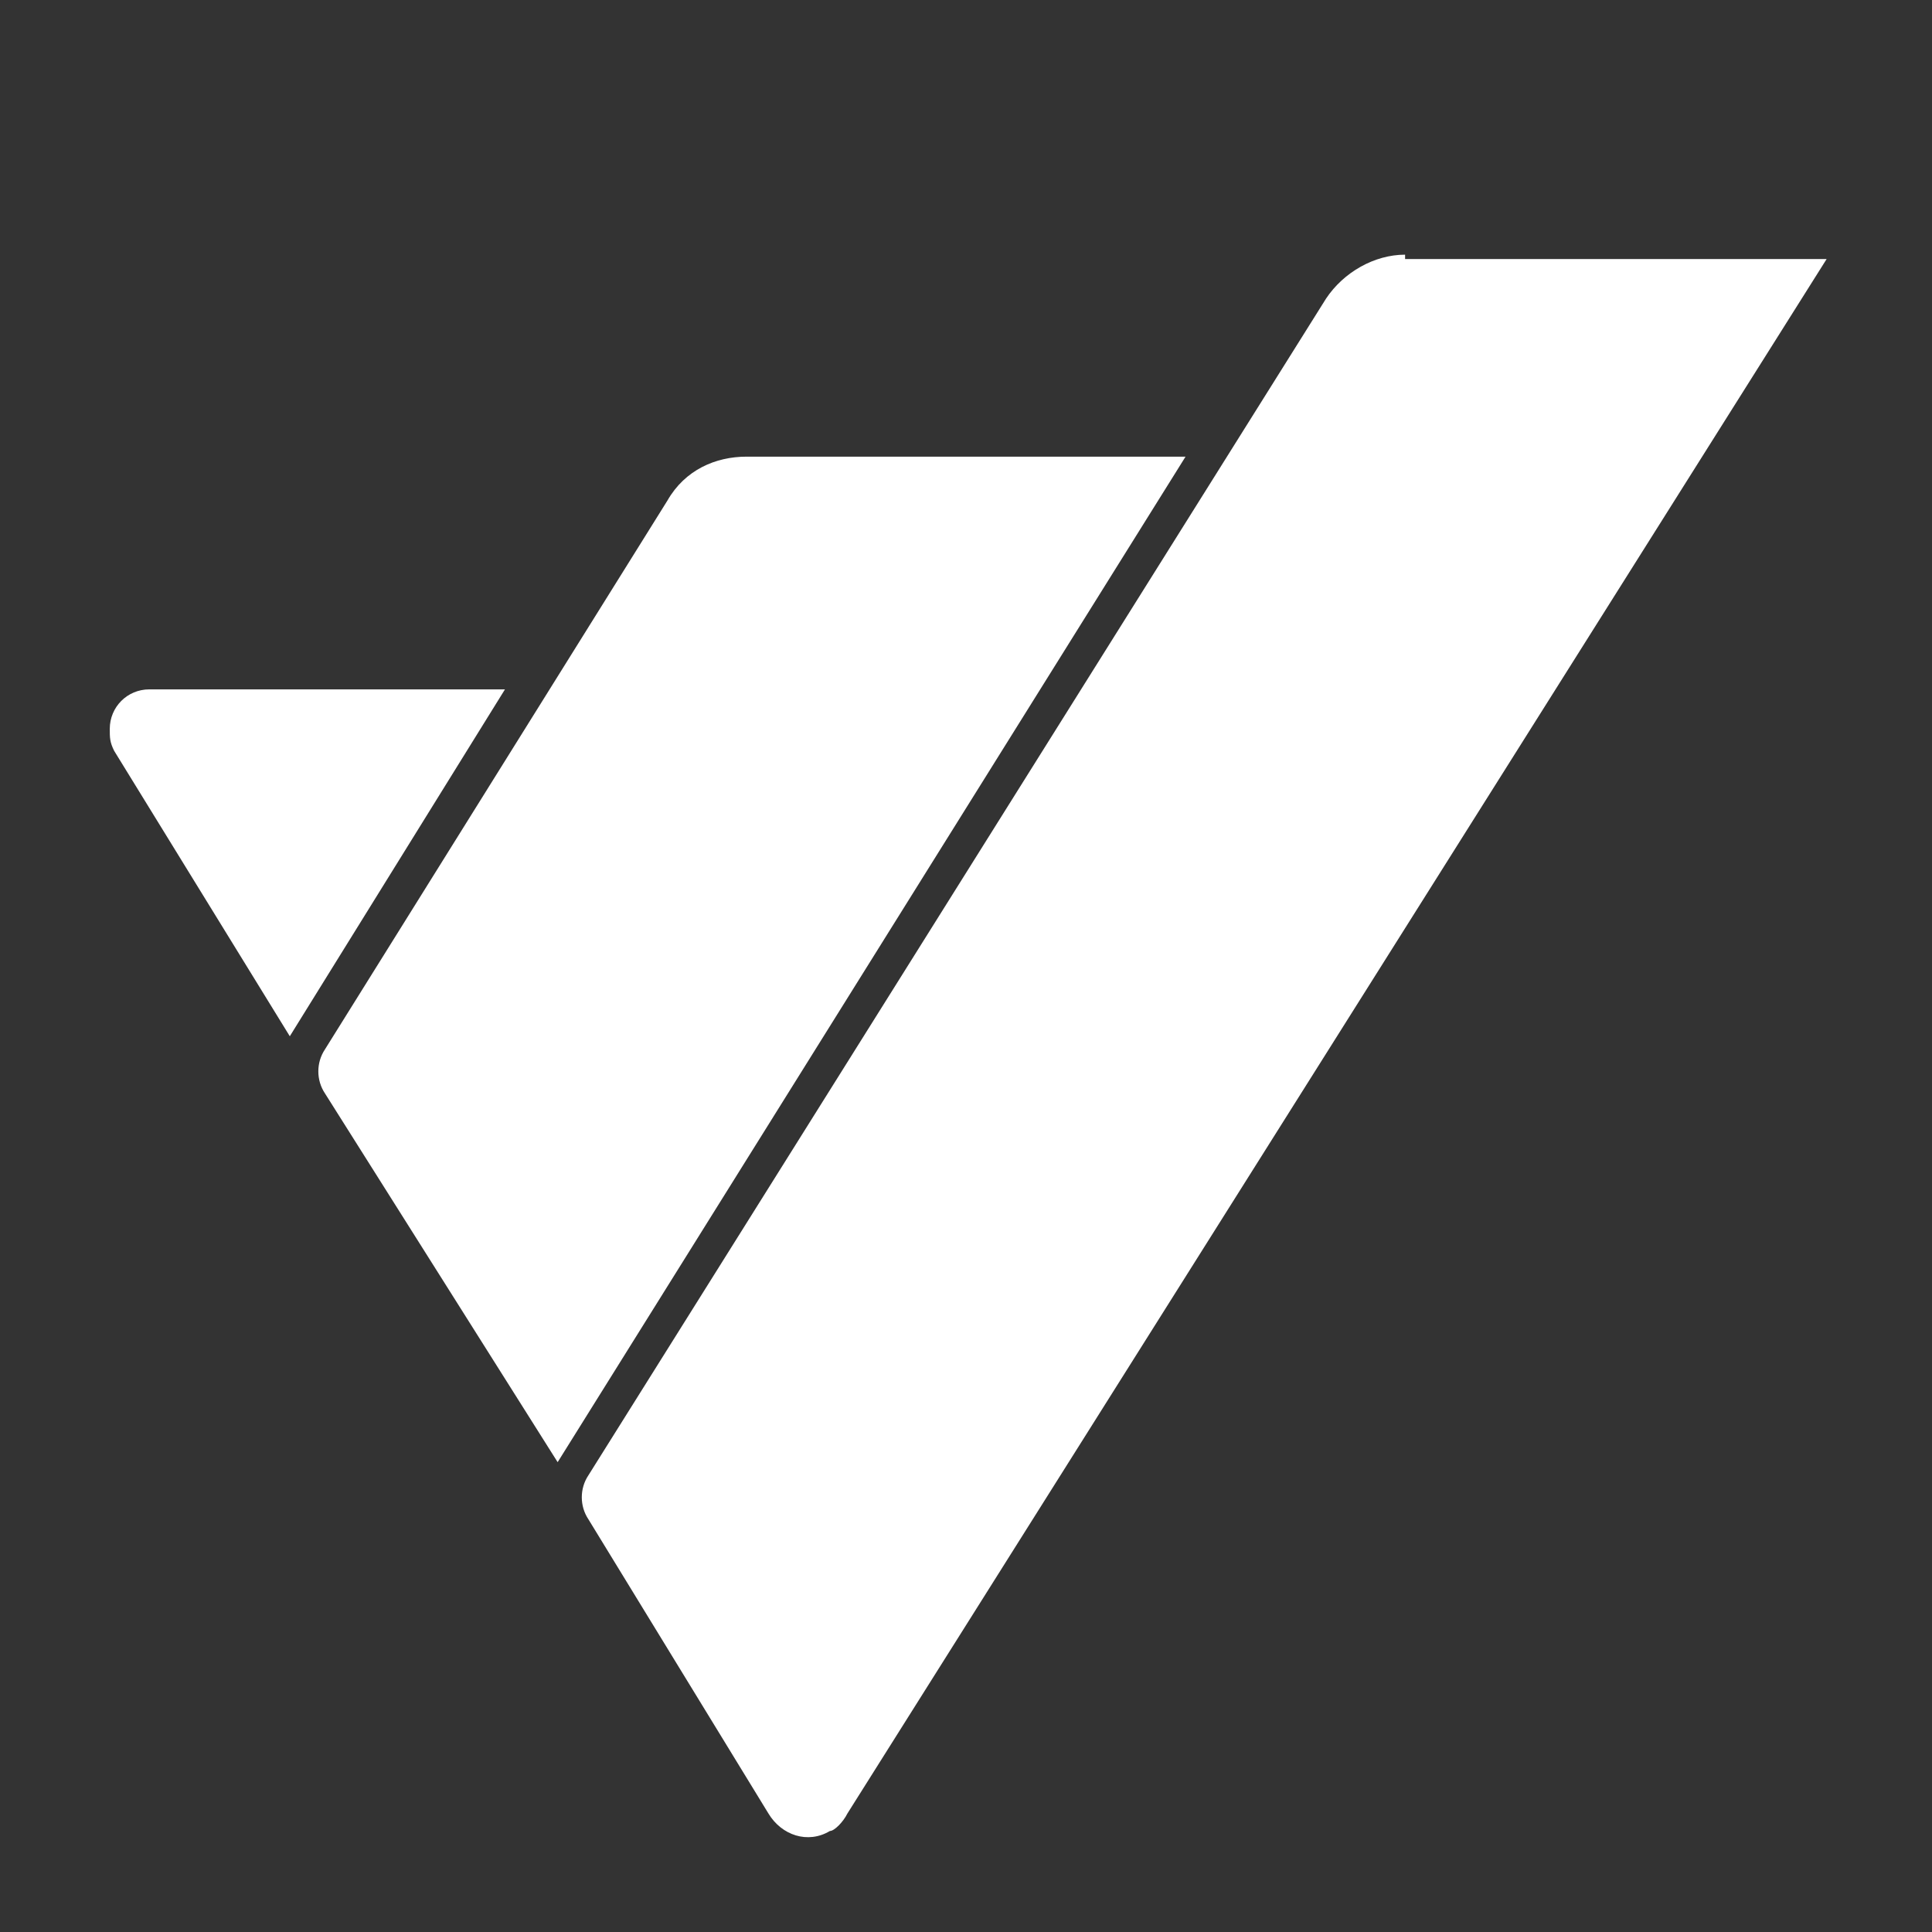
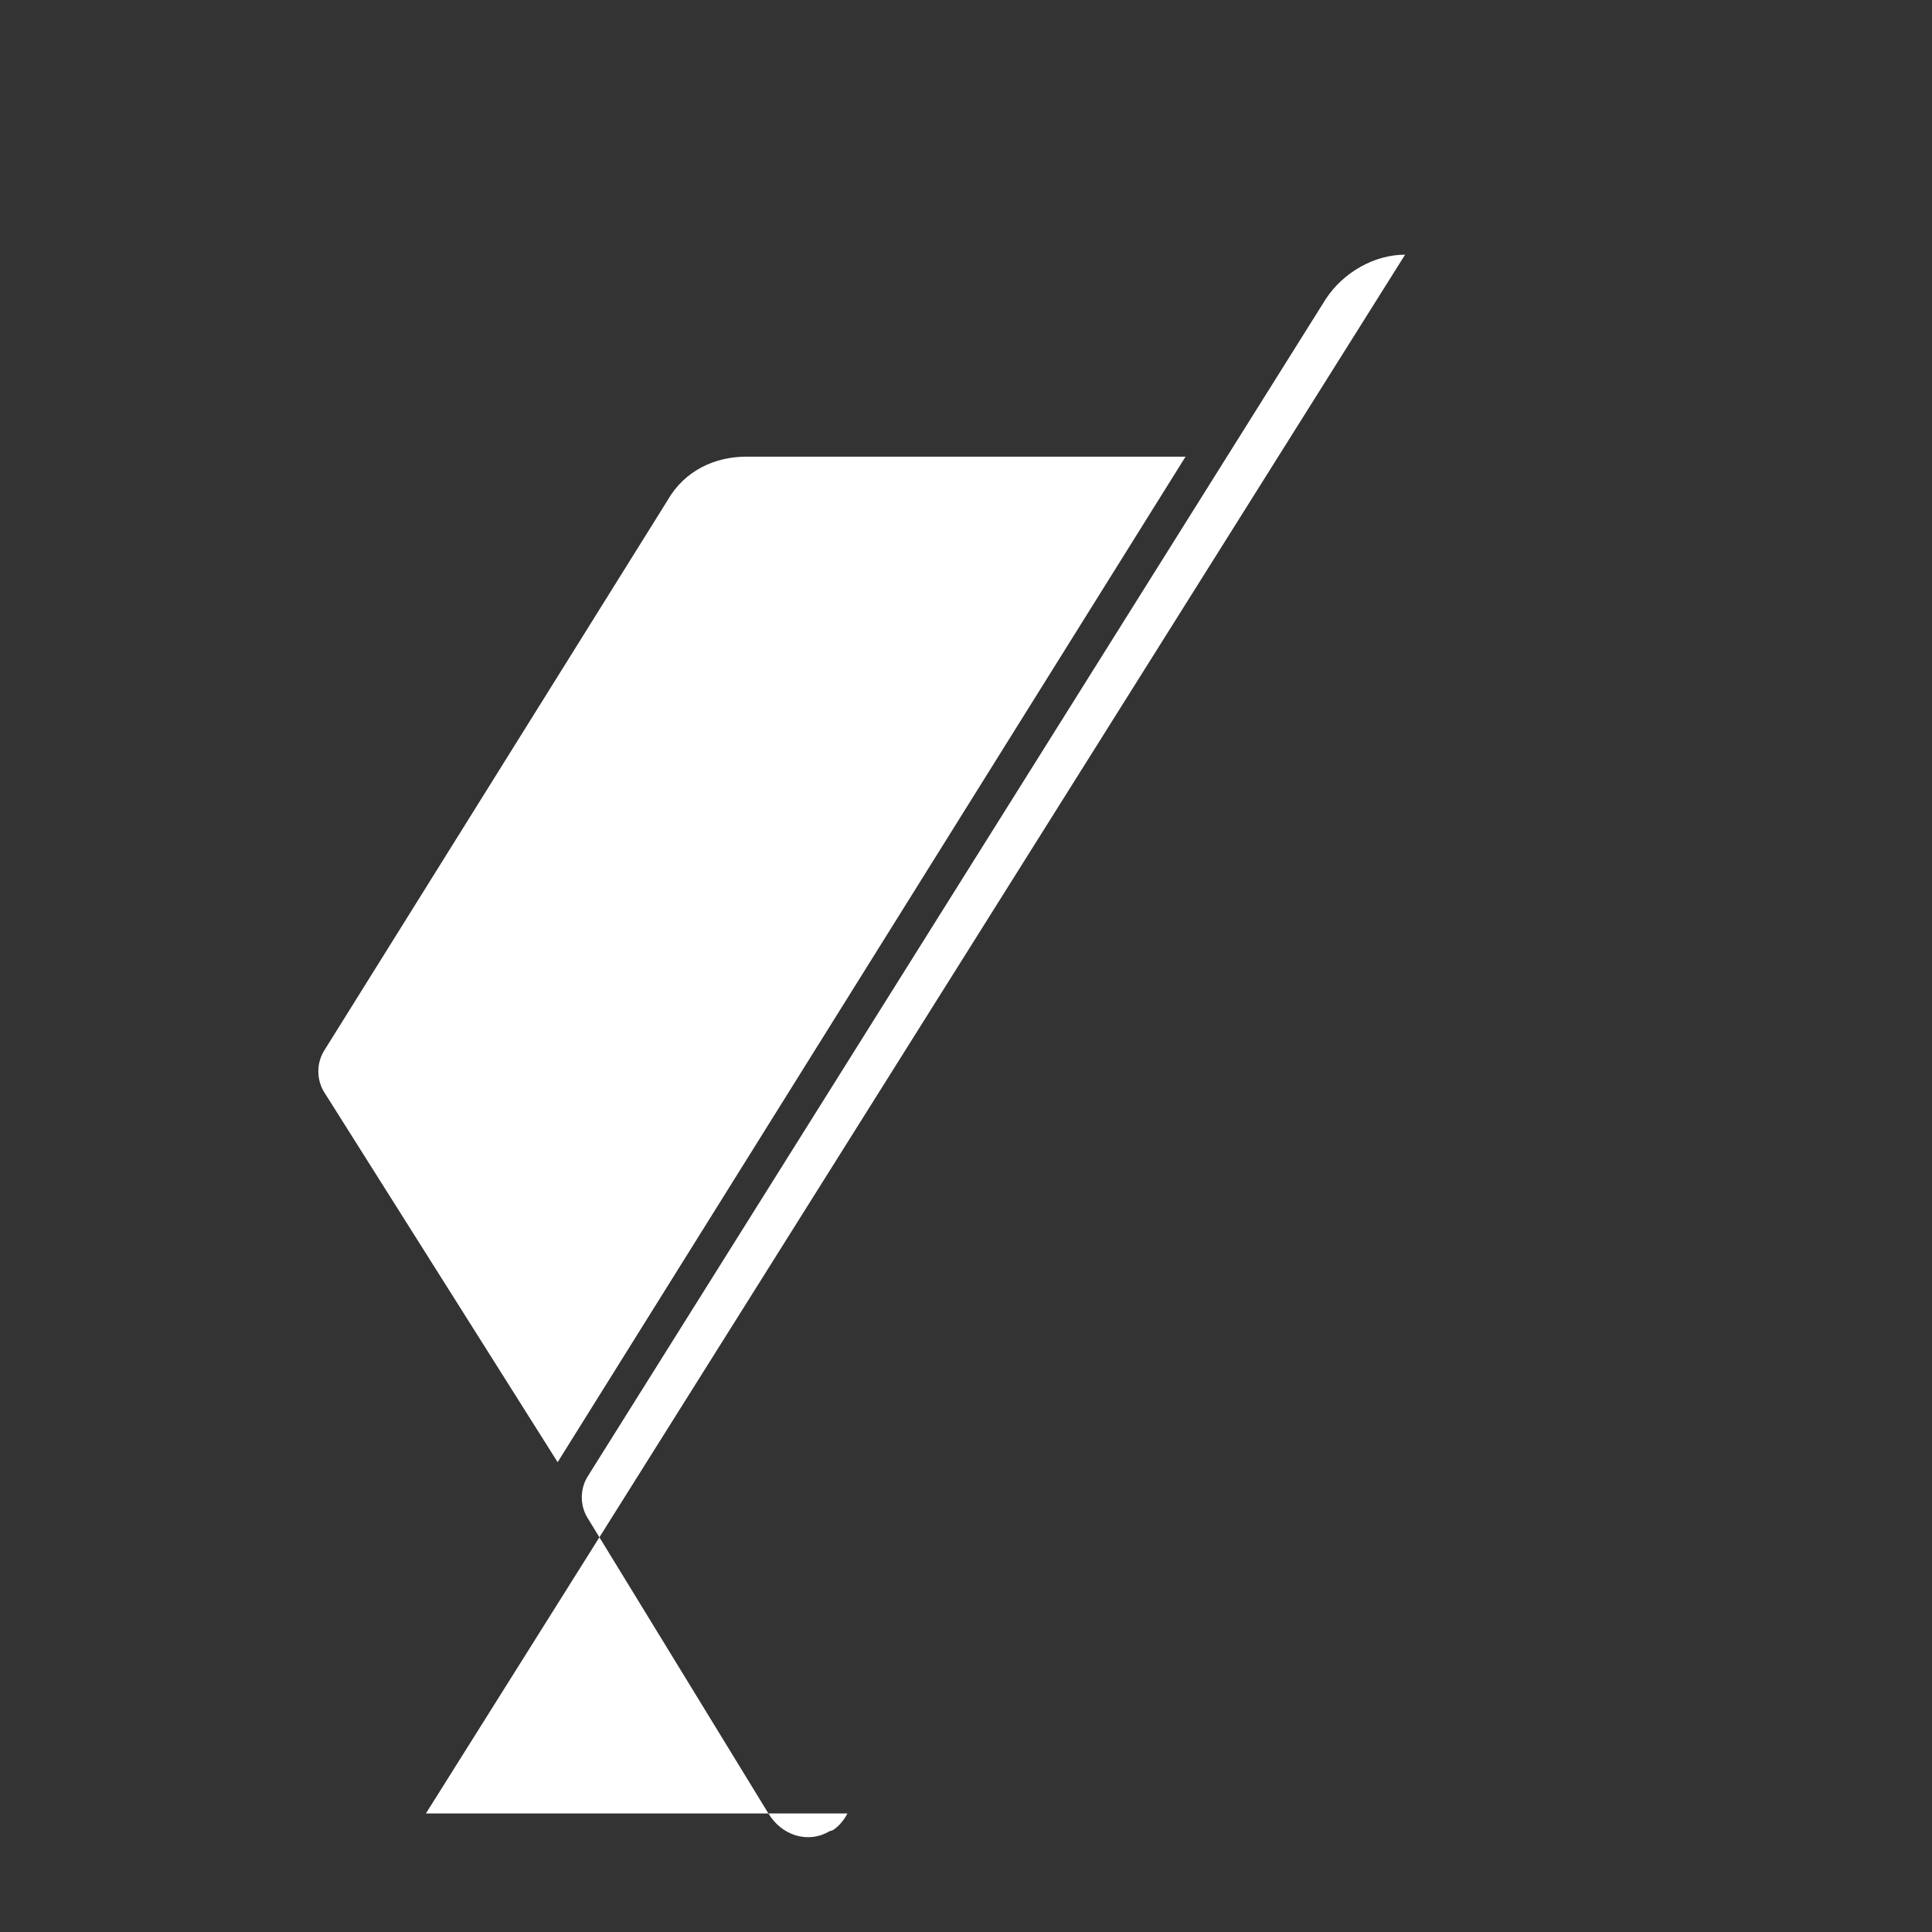
<svg xmlns="http://www.w3.org/2000/svg" id="Layer_1" data-name="Layer 1" version="1.1" viewBox="0 0 44 44">
  <rect x="0" y="0" width="44" height="44" fill="#333333" stroke="none" />
  <defs>
    <style>
      .cls-1 {
        fill: #fff;
        stroke-width: 0px;
      }
    </style>
  </defs>
-   <path class="cls-1" d="M32,5.8c-.7,0-1.4.4-1.8,1l-16.8,26.8c-.2.3-.2.7,0,1l4.1,6.7c.3.5.9.7,1.4.4.1,0,.3-.2.4-.4L41.6,5.9h-9.6" />
-   <path class="cls-1" d="M11.5,15.7H3.4c-.5,0-.9.4-.9.9,0,.2,0,.3.1.5l4,6.5,4.9-7.9" />
+   <path class="cls-1" d="M32,5.8c-.7,0-1.4.4-1.8,1l-16.8,26.8c-.2.3-.2.7,0,1l4.1,6.7c.3.5.9.7,1.4.4.1,0,.3-.2.4-.4h-9.6" />
  <path class="cls-1" d="M12.7,33.3l14.3-22.9h-10c-.7,0-1.4.3-1.8,1l-7.8,12.5c-.2.3-.2.7,0,1l5.3,8.4" />
</svg>